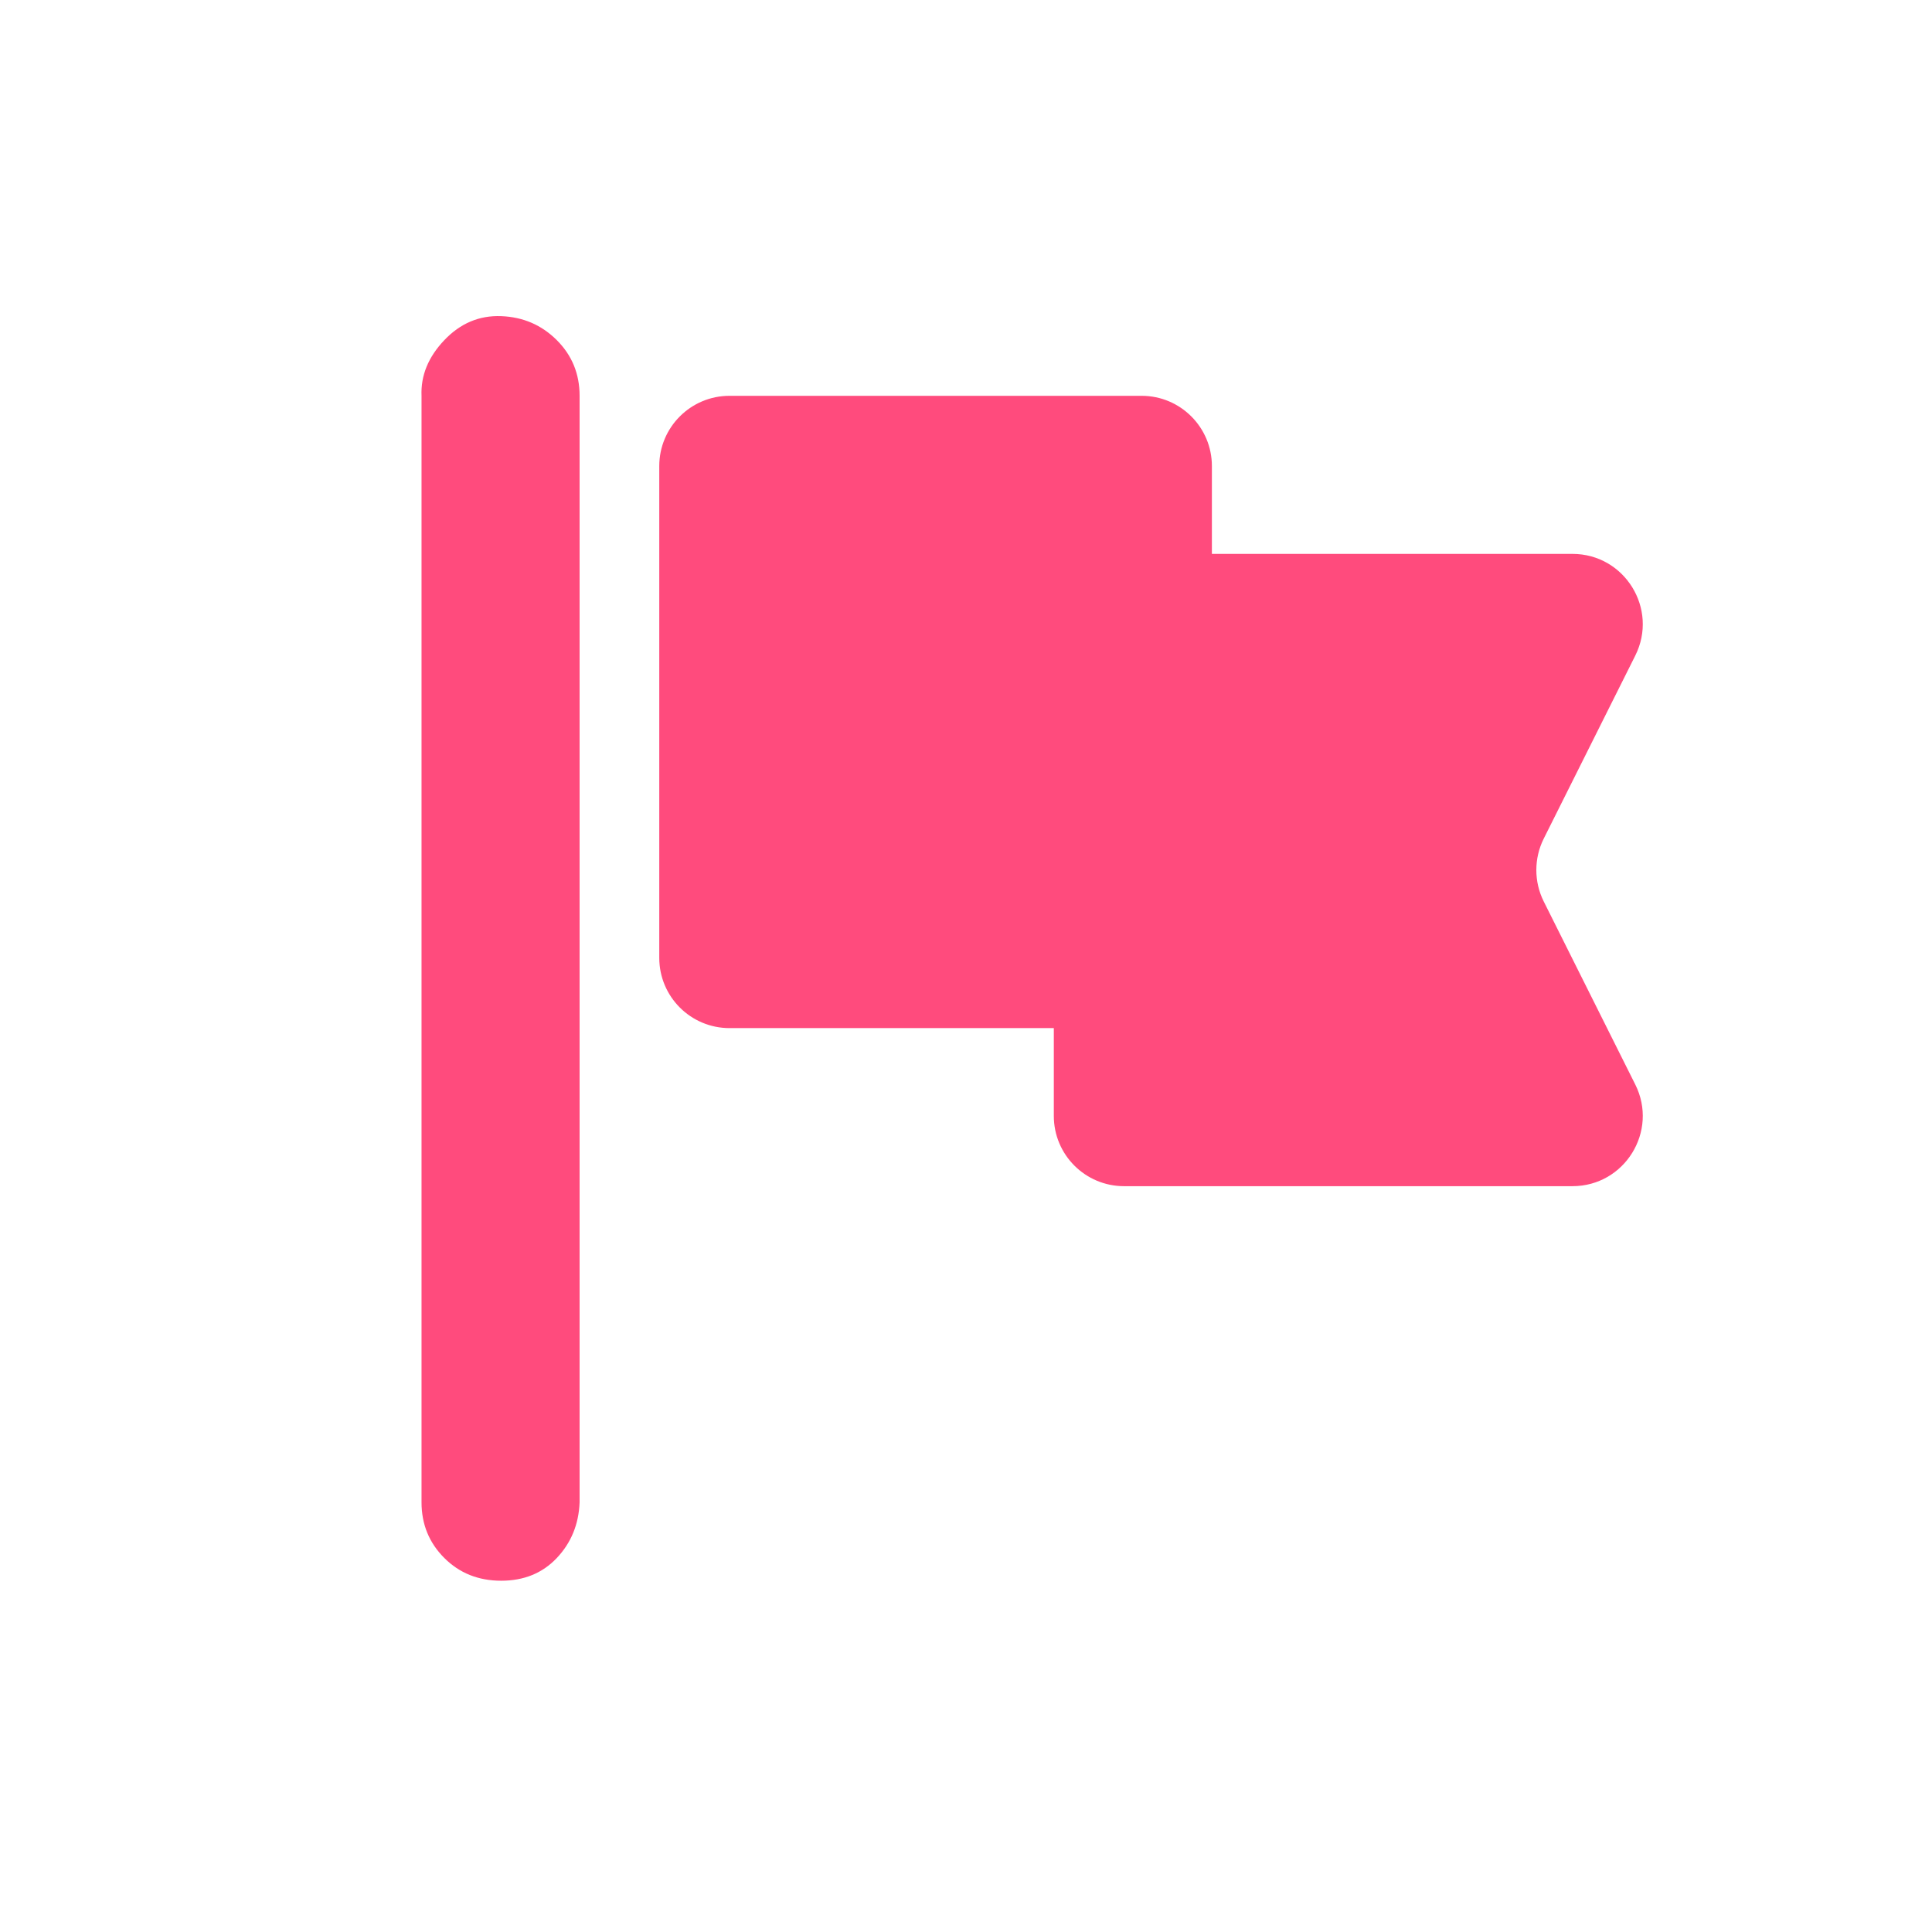
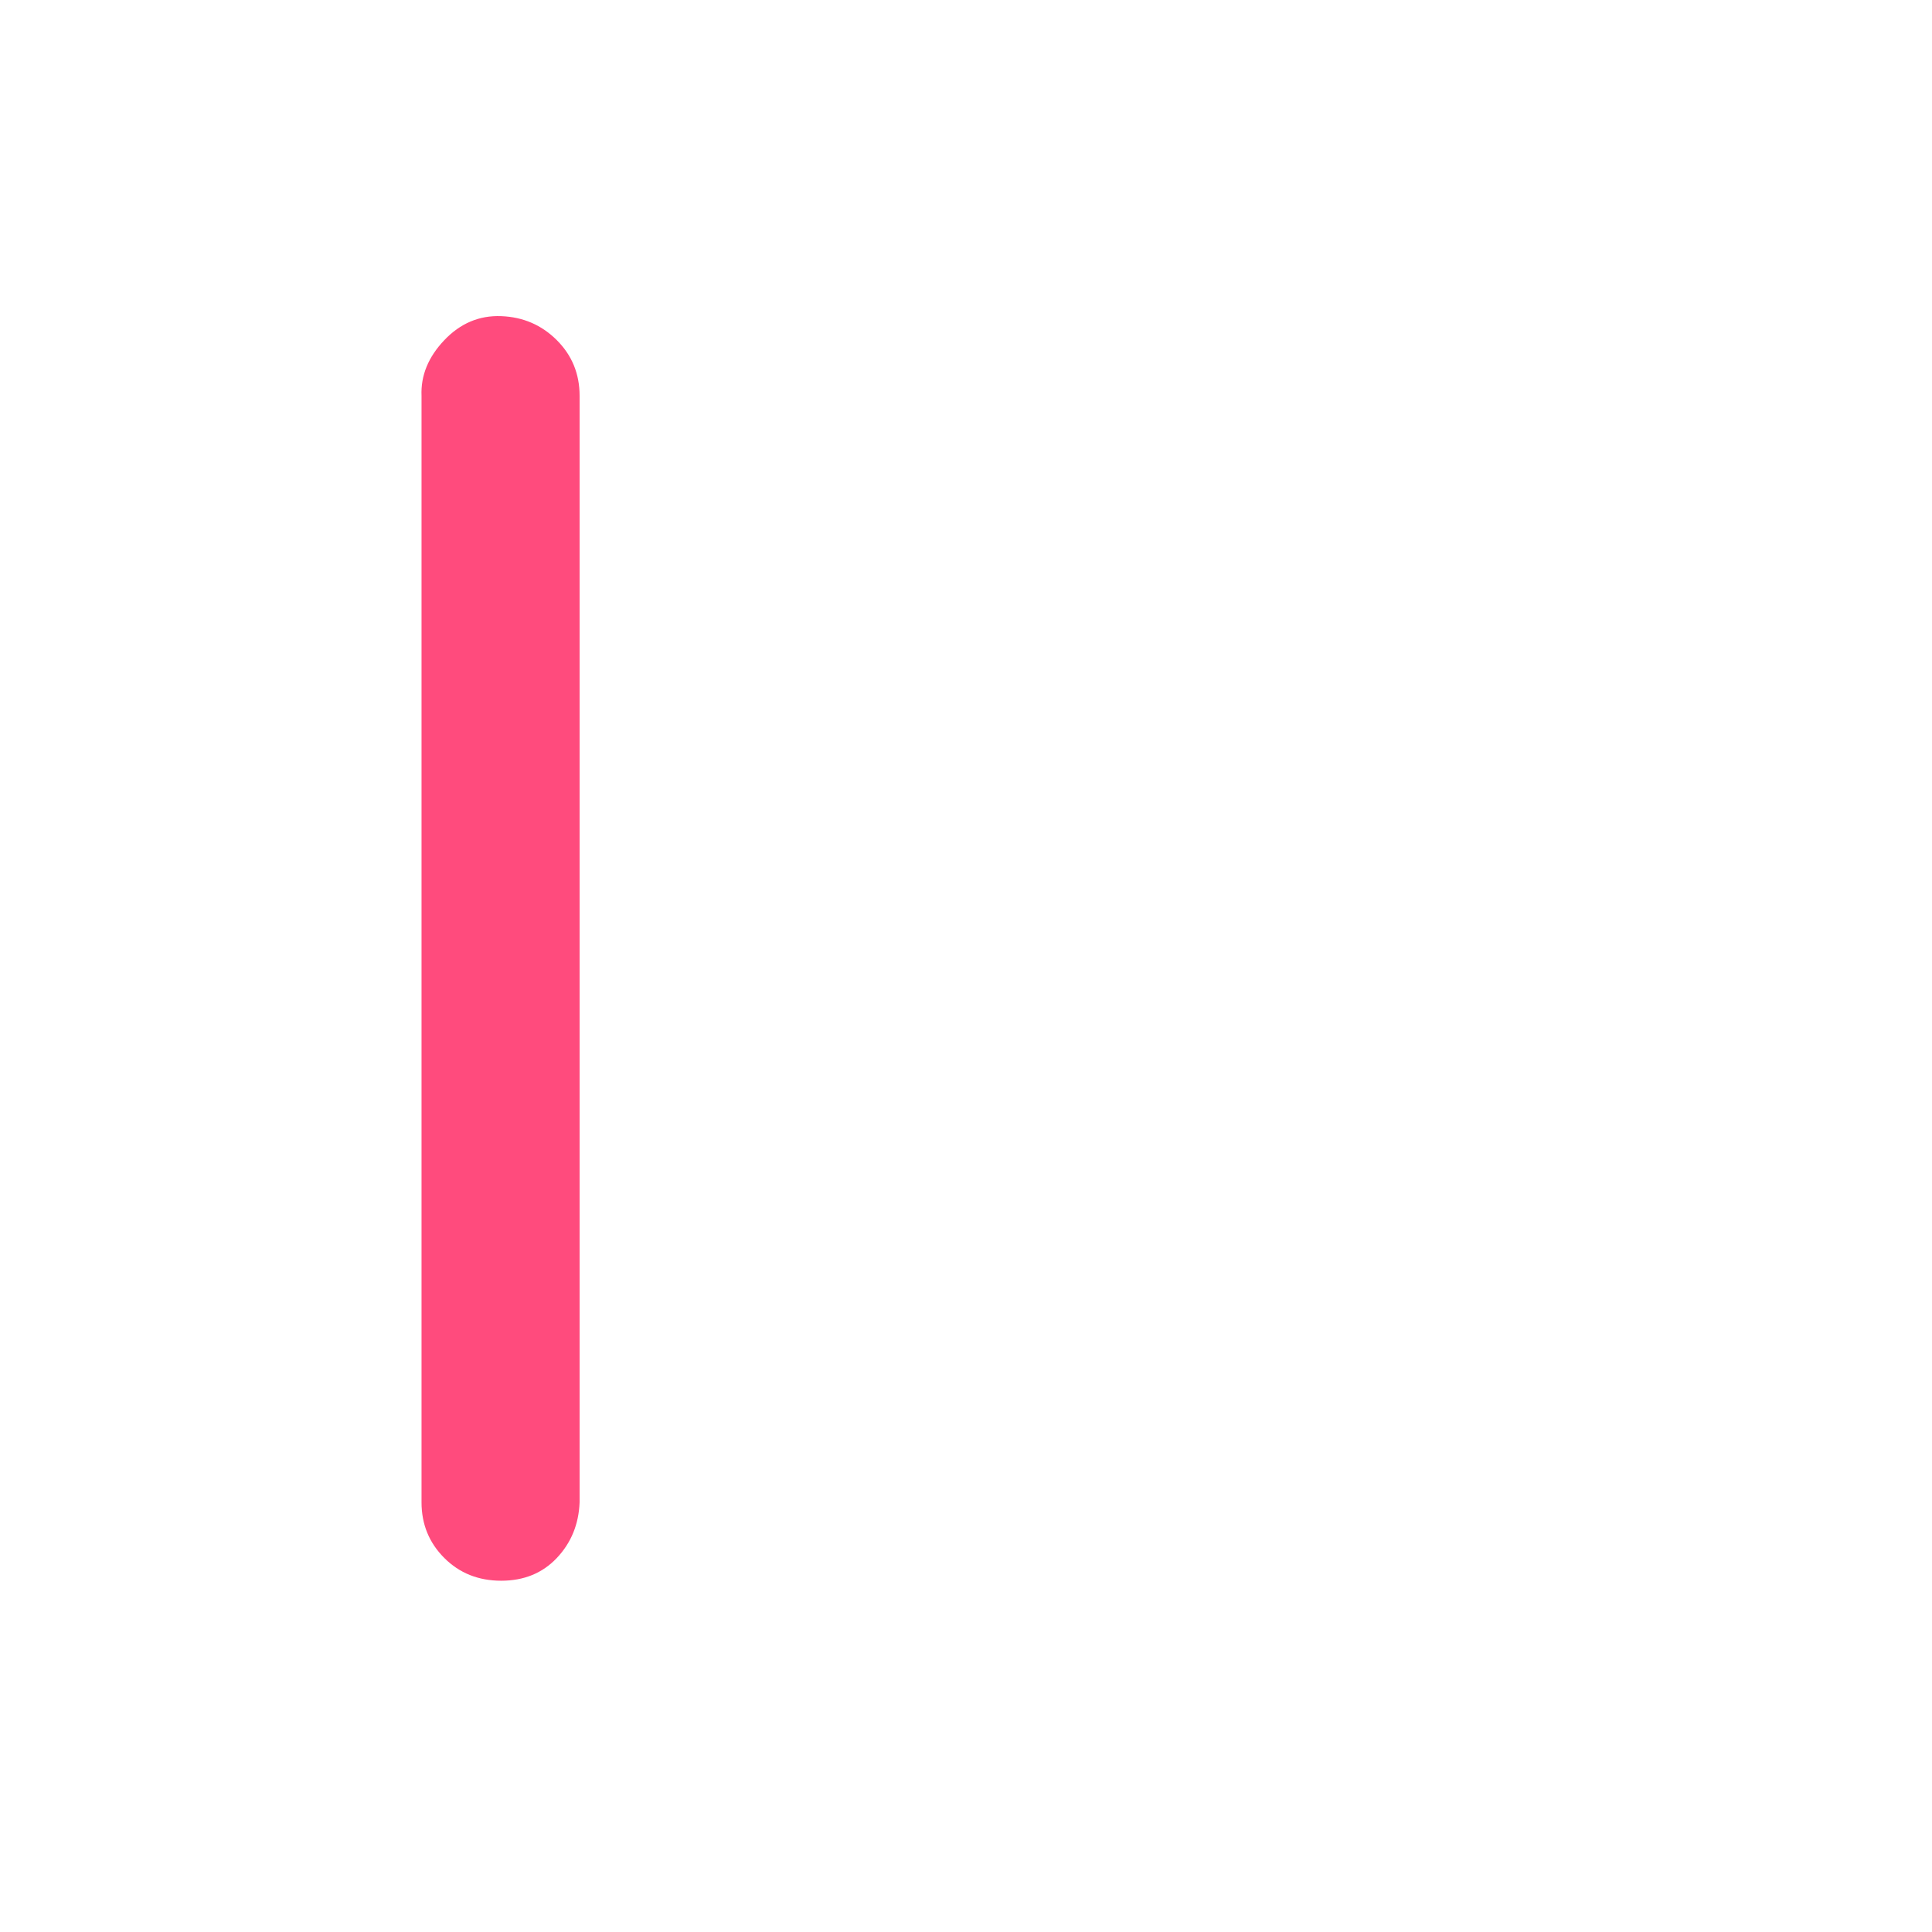
<svg xmlns="http://www.w3.org/2000/svg" width="55" height="55" viewBox="0 0 55 55" fill="none">
  <g clip-path="url(#clip0_9353_2319)">
    <path fill-rule="evenodd" clip-rule="evenodd" d="M12.648 44.352C12.216 43.92 12 43.392 12 42.768V11.268C11.976 10.692 12.192 10.164 12.648 9.684C13.104 9.204 13.644 8.976 14.268 9C14.892 9.024 15.42 9.252 15.852 9.684C16.284 10.116 16.5 10.644 16.5 11.268V42.768C16.476 43.392 16.26 43.92 15.852 44.352C15.444 44.784 14.916 45 14.268 45C13.62 45 13.08 44.784 12.648 44.352Z" fill="#FF4B7D" />
-     <path fill-rule="evenodd" clip-rule="evenodd" d="M18.768 27.268C18.768 28.373 19.663 29.268 20.768 29.268H30V31.768C30 32.873 30.895 33.768 32 33.768H44.764C46.251 33.768 47.218 32.204 46.553 30.874L43.947 25.663C43.666 25.1 43.666 24.437 43.947 23.874L46.553 18.663C47.218 17.333 46.251 15.768 44.764 15.768H34.5V13.268C34.5 12.164 33.604 11.268 32.5 11.268H20.768C19.663 11.268 18.768 12.164 18.768 13.268V27.268Z" fill="#FF4B7D" />
  </g>
  <defs>
    <clipPath id="clip0_9353_2319">
      <rect width="36" height="36" fill="white" transform="translate(12 9)" />
    </clipPath>
  </defs>
</svg>